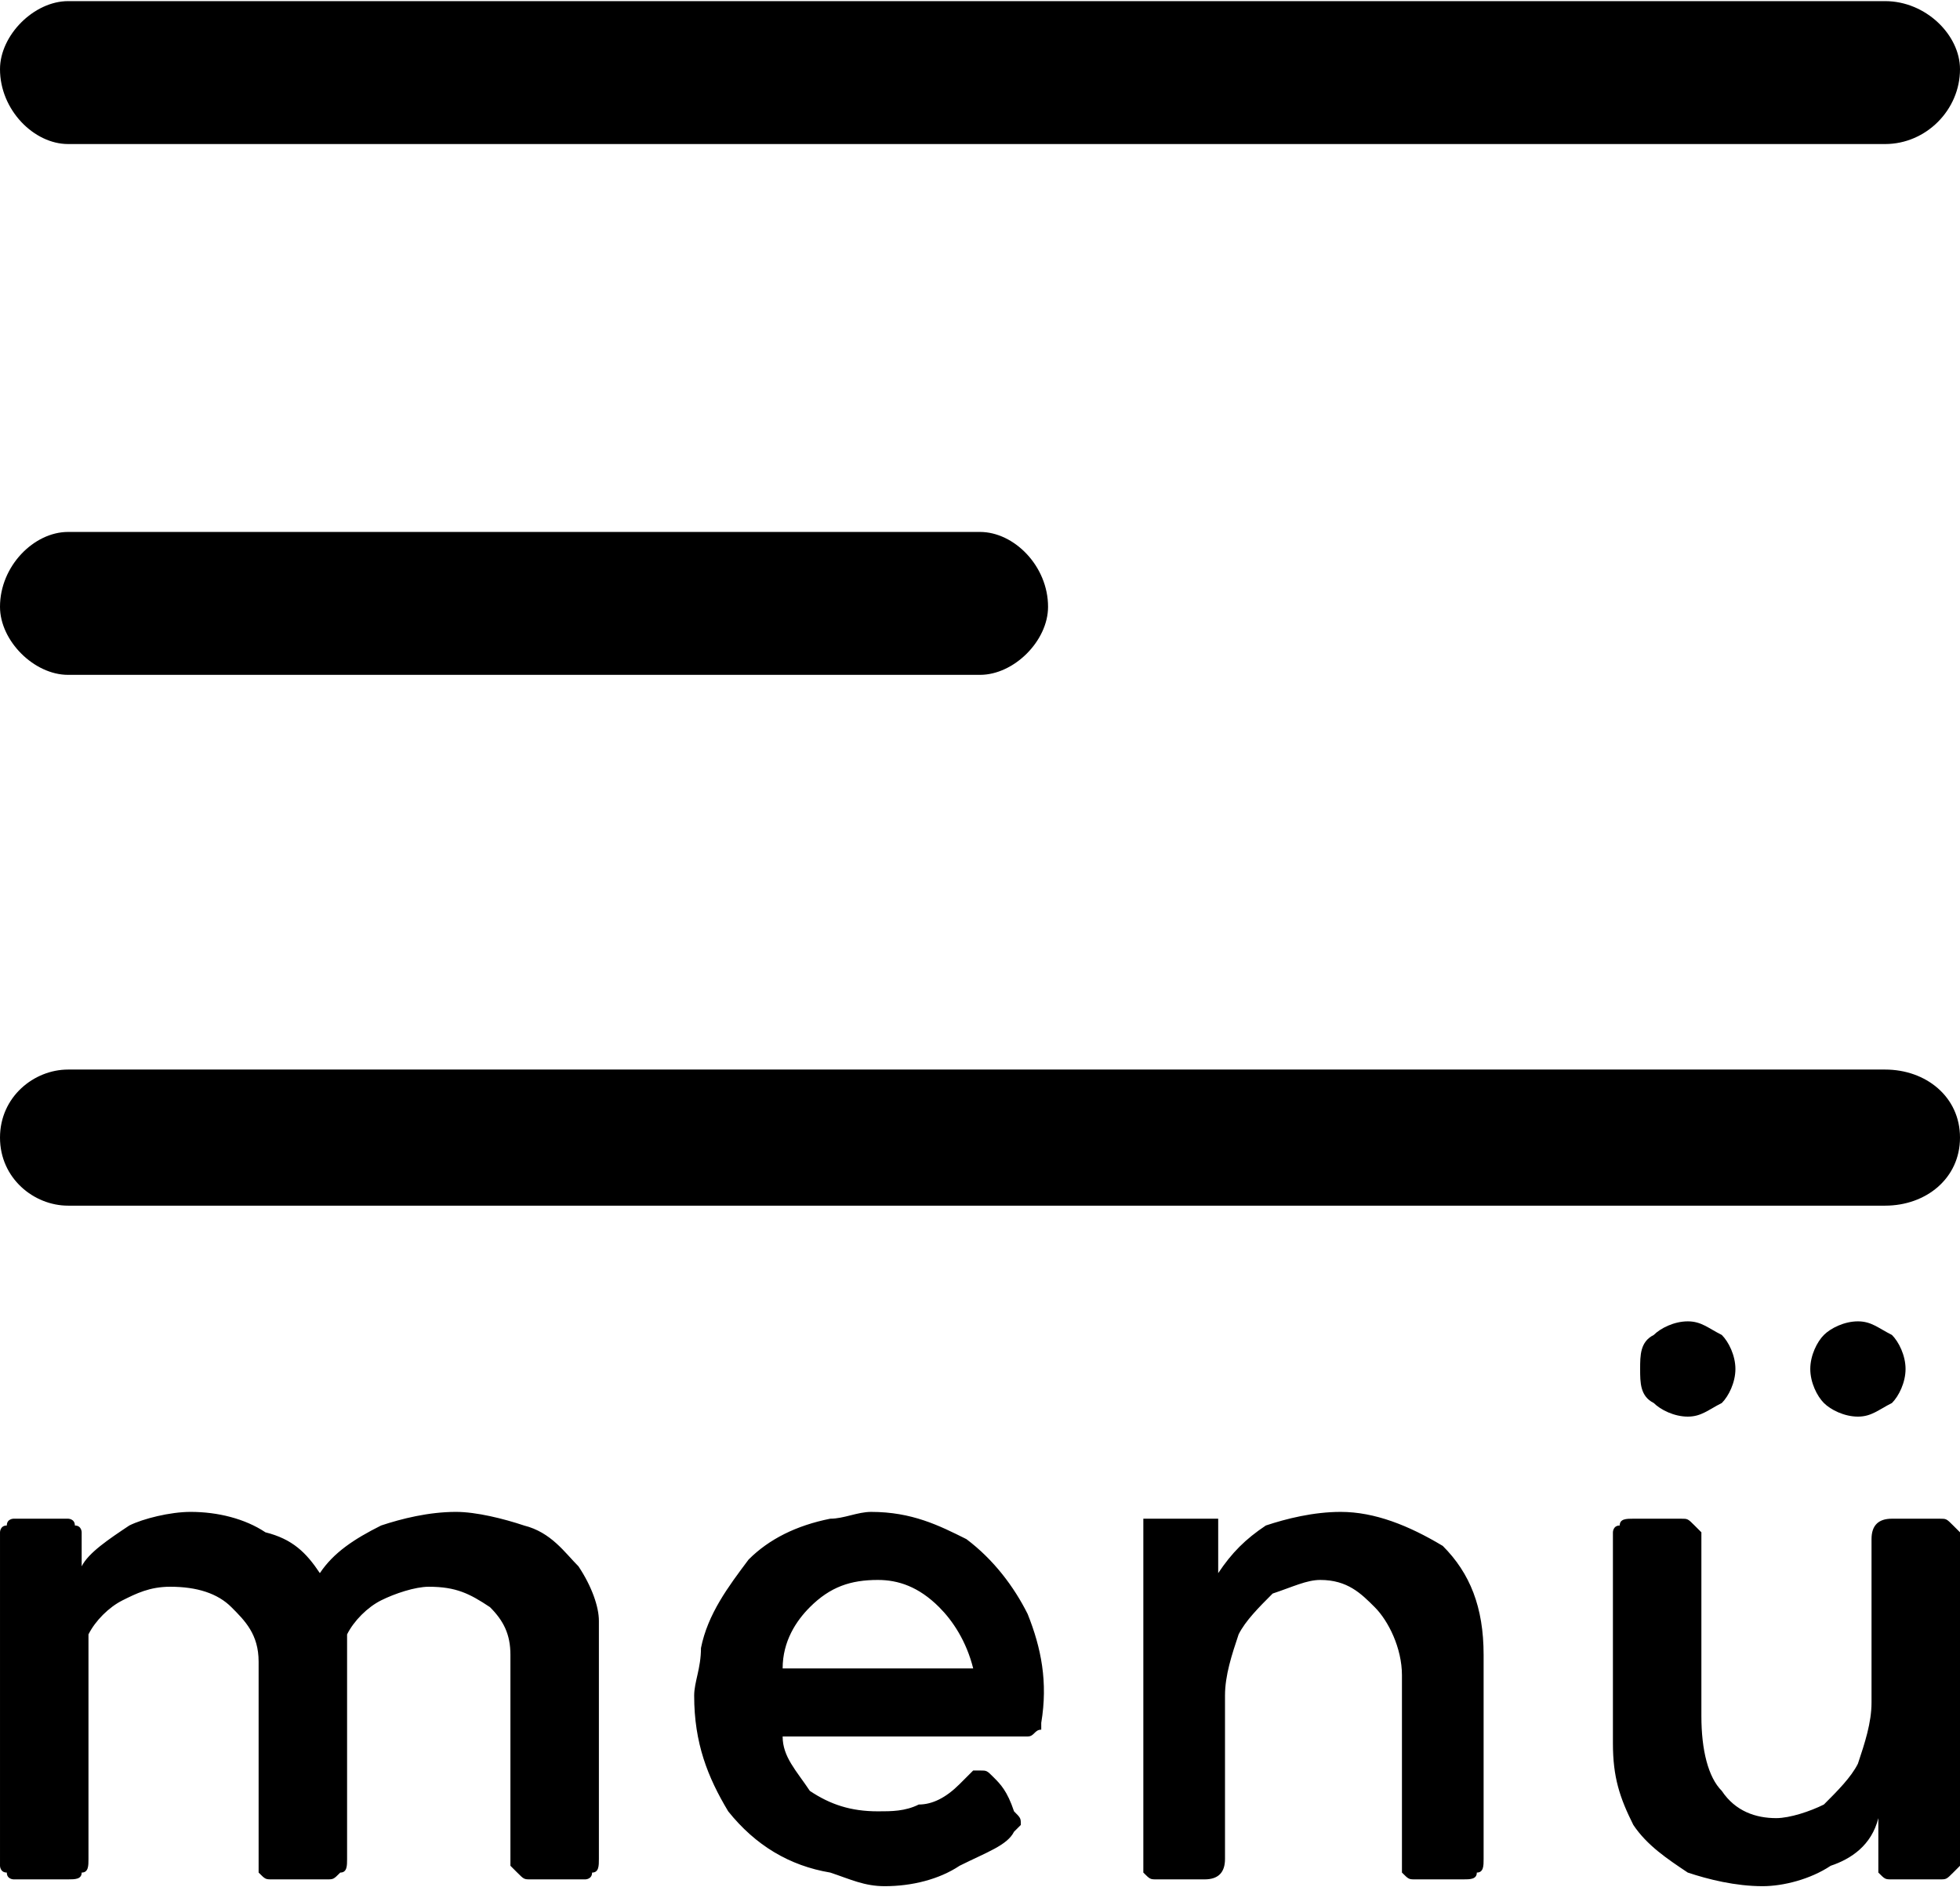
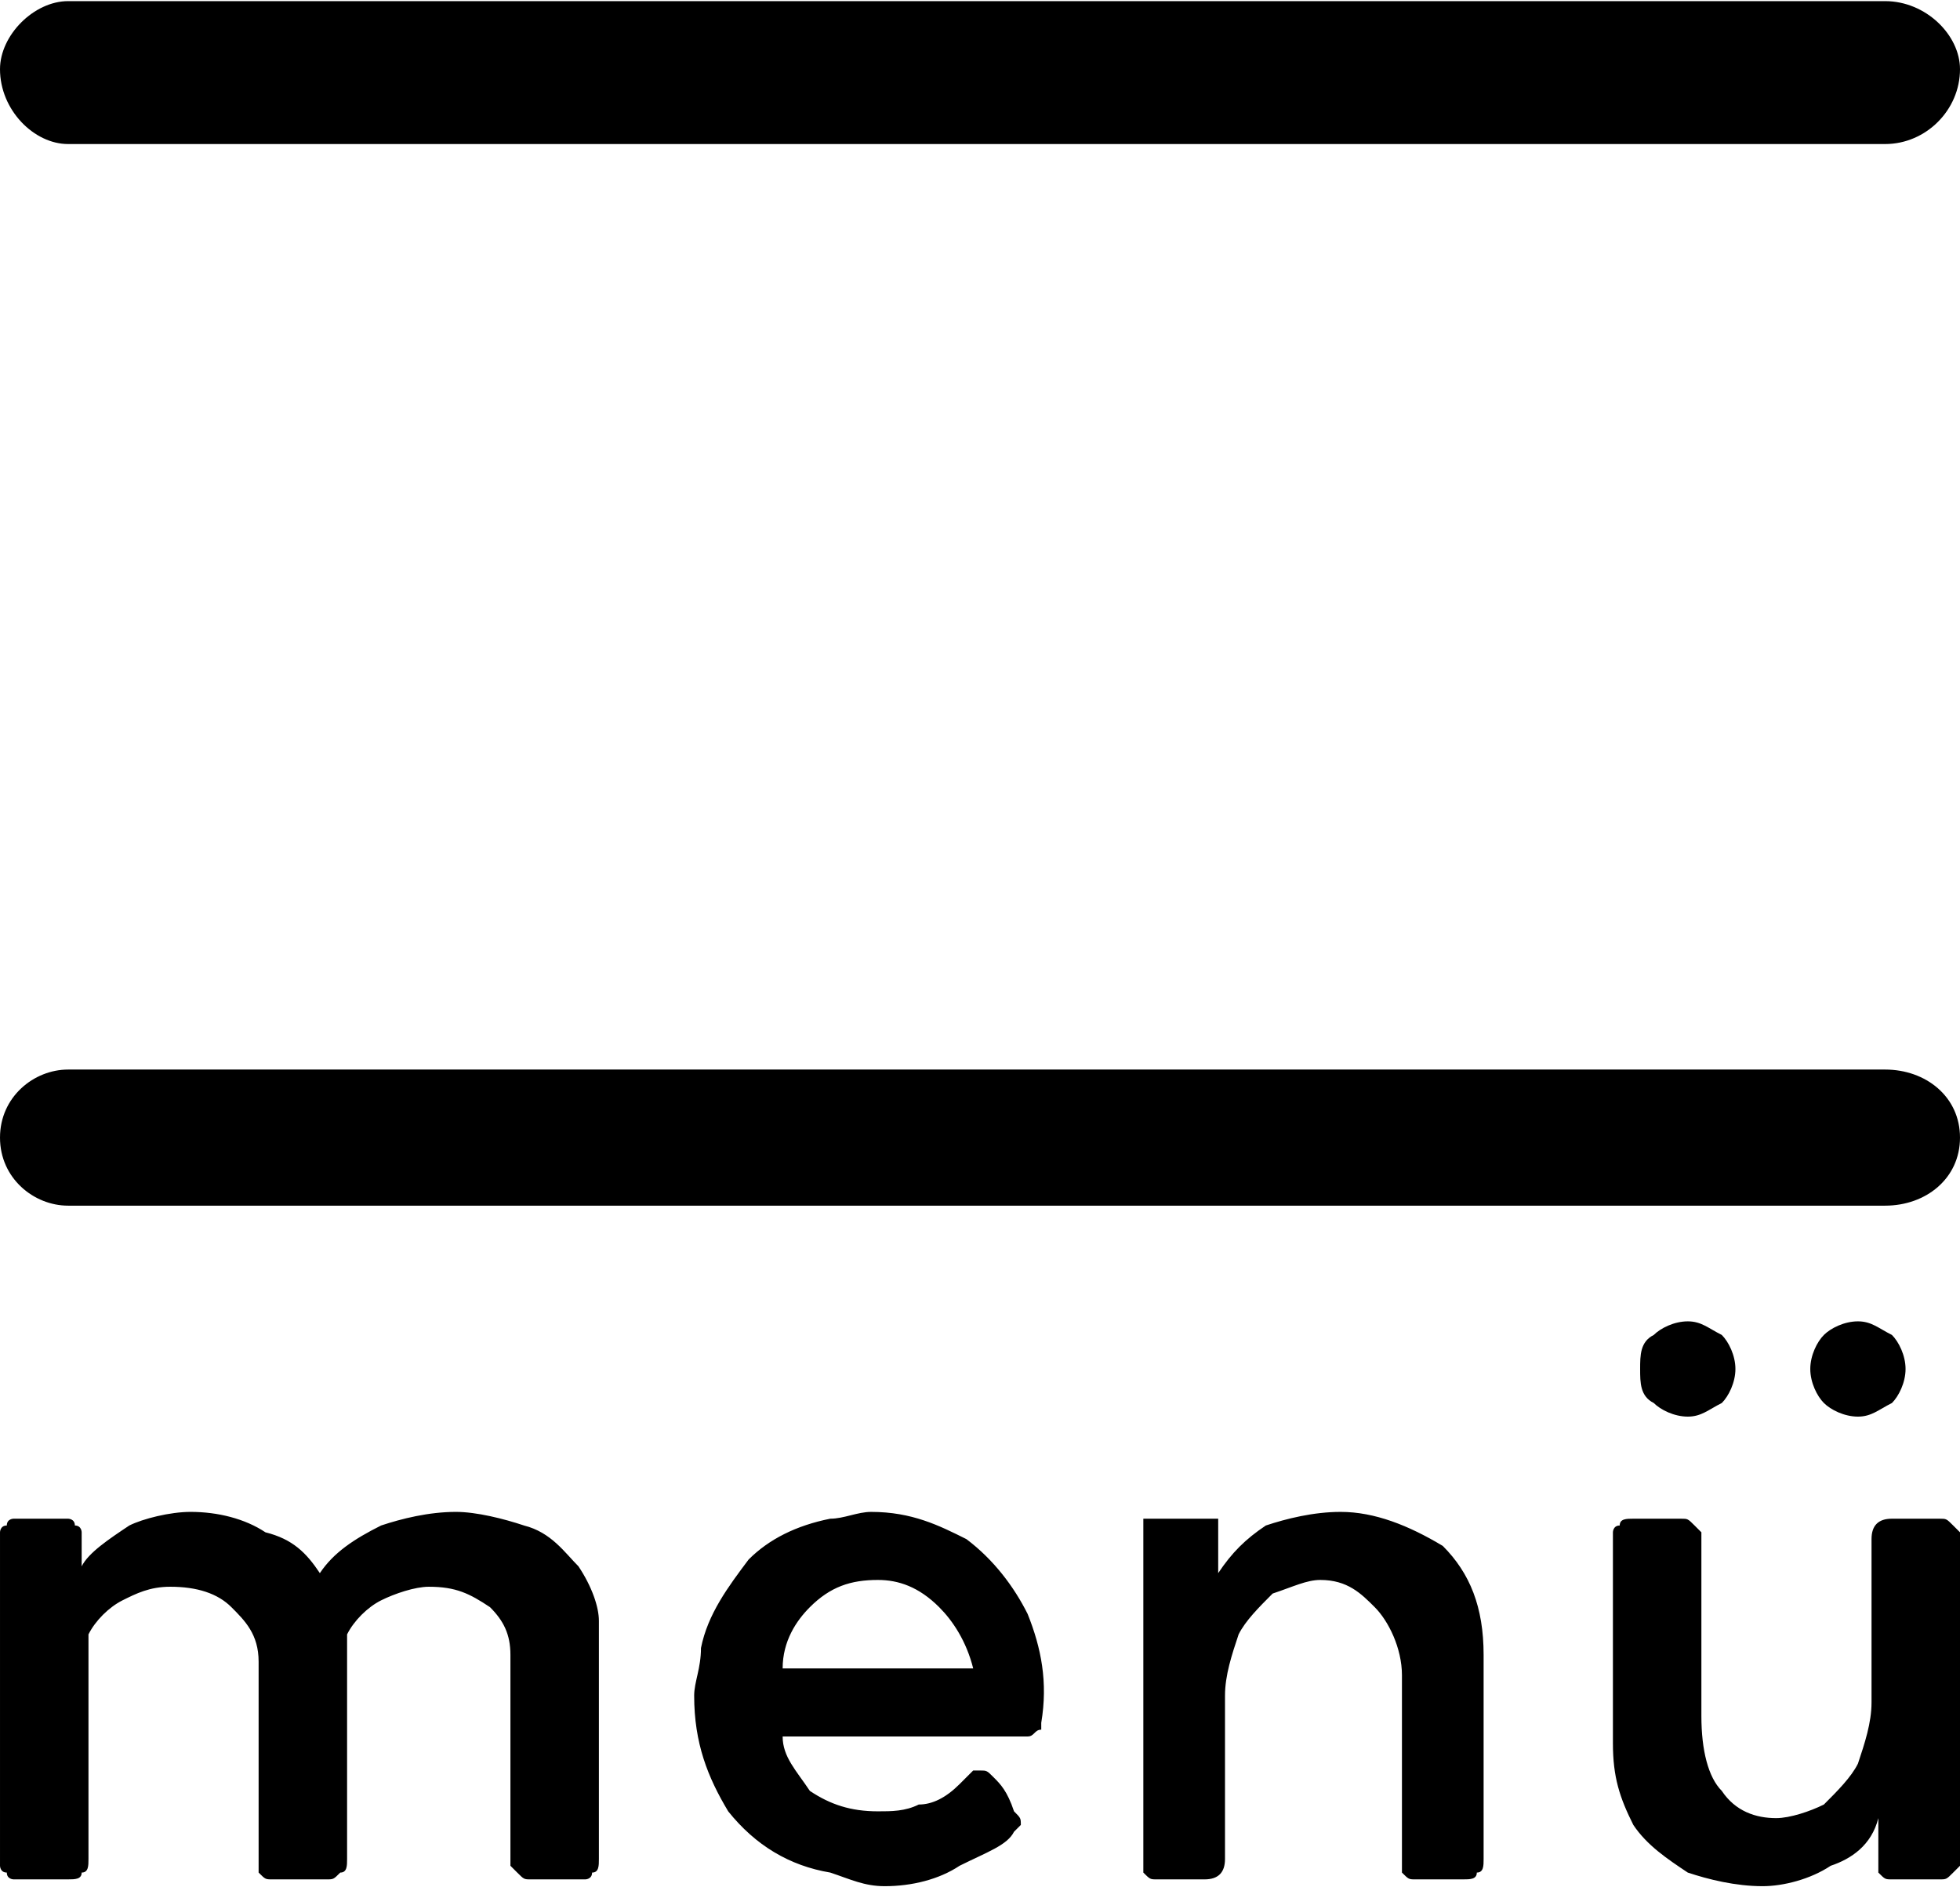
<svg xmlns="http://www.w3.org/2000/svg" xml:space="preserve" width="27px" height="26px" version="1.0" style="shape-rendering:geometricPrecision; text-rendering:geometricPrecision; image-rendering:optimizeQuality; fill-rule:evenodd; clip-rule:evenodd" viewBox="0 0 2.88 2.77">
  <defs>
    <style type="text/css"> .fil0 {fill:black;fill-rule:nonzero} </style>
  </defs>
  <g id="Layer_x0020_1">
    <g id="_2326675262176">
      <path class="fil0" d="M2.77 1.57l-2.67 0c-0.05,0 -0.1,0.04 -0.1,0.1 0,0.06 0.05,0.1 0.1,0.1l2.67 0c0.06,0 0.11,-0.04 0.11,-0.1 0,-0.06 -0.05,-0.1 -0.11,-0.1l0 0z" />
      <path class="fil0" d="M2.77 0l-2.67 0c-0.05,0 -0.1,0.05 -0.1,0.1 0,0.06 0.05,0.11 0.1,0.11l2.67 0c0.06,0 0.11,-0.05 0.11,-0.11 0,-0.05 -0.05,-0.1 -0.11,-0.1l0 0z" />
    </g>
-     <path class="fil0" d="M0.1 0.99l1.34 0c0.05,0 0.1,-0.05 0.1,-0.1 0,-0.06 -0.05,-0.11 -0.1,-0.11l-1.34 0c-0.05,0 -0.1,0.05 -0.1,0.11 0,0.05 0.05,0.1 0.1,0.1l0 0z" />
    <path class="fil0" d="M0.77 2.24c0.04,0.01 0.06,0.04 0.08,0.06 0.02,0.03 0.03,0.06 0.03,0.08l0 0.35c0,0.01 0,0.02 -0.01,0.02 0,0.01 -0.01,0.01 -0.01,0.01l-0.08 0c-0.01,0 -0.01,0 -0.02,-0.01 0,0 -0.01,-0.01 -0.01,-0.01l0 -0.31c0,-0.03 -0.01,-0.05 -0.03,-0.07 -0.03,-0.02 -0.05,-0.03 -0.09,-0.03 -0.02,0 -0.05,0.01 -0.07,0.02 -0.02,0.01 -0.04,0.03 -0.05,0.05 0,0.01 0,0.01 0,0.02l0 0.31c0,0.01 0,0.02 -0.01,0.02 -0.01,0.01 -0.01,0.01 -0.02,0.01l-0.08 0c-0.01,0 -0.01,0 -0.02,-0.01 0,0 0,-0.01 0,-0.01l0 -0.3c0,-0.04 -0.02,-0.06 -0.04,-0.08 -0.02,-0.02 -0.05,-0.03 -0.09,-0.03 -0.03,0 -0.05,0.01 -0.07,0.02 -0.02,0.01 -0.04,0.03 -0.05,0.05l0 0.33c0,0.01 0,0.02 -0.01,0.02 0,0.01 -0.01,0.01 -0.02,0.01l-0.08 0c0,0 -0.01,0 -0.01,-0.01 -0.01,0 -0.01,-0.01 -0.01,-0.01l0 -0.49c0,0 0,-0.01 0.01,-0.01 0,-0.01 0.01,-0.01 0.01,-0.01l0.08 0c0,0 0.01,0 0.01,0.01 0.01,0 0.01,0.01 0.01,0.01l0 0.05c0.01,-0.02 0.04,-0.04 0.07,-0.06 0.02,-0.01 0.06,-0.02 0.09,-0.02 0.04,0 0.08,0.01 0.11,0.03 0.04,0.01 0.06,0.03 0.08,0.06 0.02,-0.03 0.05,-0.05 0.09,-0.07 0.03,-0.01 0.07,-0.02 0.11,-0.02 0.03,0 0.07,0.01 0.1,0.02zm0.45 0.51c-0.06,-0.01 -0.11,-0.04 -0.15,-0.09 -0.03,-0.05 -0.05,-0.1 -0.05,-0.17 0,-0.02 0.01,-0.04 0.01,-0.07 0.01,-0.05 0.04,-0.09 0.07,-0.13 0.03,-0.03 0.07,-0.05 0.12,-0.06 0.02,0 0.04,-0.01 0.06,-0.01 0.06,0 0.1,0.02 0.14,0.04 0.04,0.03 0.07,0.07 0.09,0.11 0.02,0.05 0.03,0.1 0.02,0.16 0,0 0,0.01 0,0.01 -0.01,0 -0.01,0.01 -0.02,0.01l-0.36 0c0,0.03 0.02,0.05 0.04,0.08 0.03,0.02 0.06,0.03 0.1,0.03 0.02,0 0.04,0 0.06,-0.01 0.02,0 0.04,-0.01 0.06,-0.03l0.02 -0.02c0,0 0.01,0 0.01,0 0.01,0 0.01,0 0.02,0.01 0.01,0.01 0.02,0.02 0.03,0.05 0.01,0.01 0.01,0.01 0.01,0.02 0,0 0,0 -0.01,0.01 -0.01,0.02 -0.04,0.03 -0.08,0.05 -0.03,0.02 -0.07,0.03 -0.11,0.03 -0.03,0 -0.05,-0.01 -0.08,-0.02zm0.21 -0.3c-0.01,-0.04 -0.03,-0.07 -0.05,-0.09 -0.03,-0.03 -0.06,-0.04 -0.09,-0.04 -0.04,0 -0.07,0.01 -0.1,0.04 -0.02,0.02 -0.04,0.05 -0.04,0.09l0.28 0zm0.75 0.28c0,0.01 0,0.02 -0.01,0.02 0,0.01 -0.01,0.01 -0.02,0.01l-0.07 0c-0.01,0 -0.01,0 -0.02,-0.01 0,0 0,-0.01 0,-0.02l0 -0.27c0,-0.04 -0.02,-0.08 -0.04,-0.1 -0.02,-0.02 -0.04,-0.04 -0.08,-0.04 -0.02,0 -0.04,0.01 -0.07,0.02 -0.02,0.02 -0.04,0.04 -0.05,0.06 -0.01,0.03 -0.02,0.06 -0.02,0.09l0 0.24c0,0.02 -0.01,0.03 -0.03,0.03l-0.07 0c-0.01,0 -0.01,0 -0.02,-0.01 0,0 0,-0.01 0,-0.02l0 -0.48c0,-0.01 0,-0.01 0,-0.02 0.01,0 0.01,0 0.02,0l0.07 0c0.01,0 0.01,0 0.02,0 0,0.01 0,0.01 0,0.02l0 0.06c0.02,-0.03 0.04,-0.05 0.07,-0.07 0.03,-0.01 0.07,-0.02 0.11,-0.02 0.05,0 0.1,0.02 0.15,0.05 0.04,0.04 0.06,0.09 0.06,0.16l0 0.3zm0.67 -0.5c0.01,0 0.01,0 0.02,0.01 0,0 0.01,0.01 0.01,0.01l0 0.49c0,0 -0.01,0.01 -0.01,0.01 -0.01,0.01 -0.01,0.01 -0.02,0.01l-0.07 0c-0.01,0 -0.01,0 -0.02,-0.01 0,0 0,-0.01 0,-0.01l0 -0.07c-0.01,0.04 -0.04,0.06 -0.07,0.07 -0.03,0.02 -0.07,0.03 -0.1,0.03 -0.04,0 -0.08,-0.01 -0.11,-0.02 -0.03,-0.02 -0.06,-0.04 -0.08,-0.07 -0.02,-0.04 -0.03,-0.07 -0.03,-0.12l0 -0.31c0,0 0,-0.01 0.01,-0.01 0,-0.01 0.01,-0.01 0.02,-0.01l0.07 0c0.01,0 0.01,0 0.02,0.01 0,0 0.01,0.01 0.01,0.01l0 0.27c0,0.05 0.01,0.09 0.03,0.11 0.02,0.03 0.05,0.04 0.08,0.04 0.02,0 0.05,-0.01 0.07,-0.02 0.02,-0.02 0.04,-0.04 0.05,-0.06 0.01,-0.03 0.02,-0.06 0.02,-0.09l0 -0.24c0,-0.02 0.01,-0.03 0.03,-0.03l0.07 0zm-0.44 -0.22c0,-0.02 0,-0.04 0.02,-0.05 0.01,-0.01 0.03,-0.02 0.05,-0.02 0.02,0 0.03,0.01 0.05,0.02 0.01,0.01 0.02,0.03 0.02,0.05 0,0.02 -0.01,0.04 -0.02,0.05 -0.02,0.01 -0.03,0.02 -0.05,0.02 -0.02,0 -0.04,-0.01 -0.05,-0.02 -0.02,-0.01 -0.02,-0.03 -0.02,-0.05zm0.25 0c0,-0.02 0.01,-0.04 0.02,-0.05 0.01,-0.01 0.03,-0.02 0.05,-0.02 0.02,0 0.03,0.01 0.05,0.02 0.01,0.01 0.02,0.03 0.02,0.05 0,0.02 -0.01,0.04 -0.02,0.05 -0.02,0.01 -0.03,0.02 -0.05,0.02 -0.02,0 -0.04,-0.01 -0.05,-0.02 -0.01,-0.01 -0.02,-0.03 -0.02,-0.05z" />
  </g>
</svg>